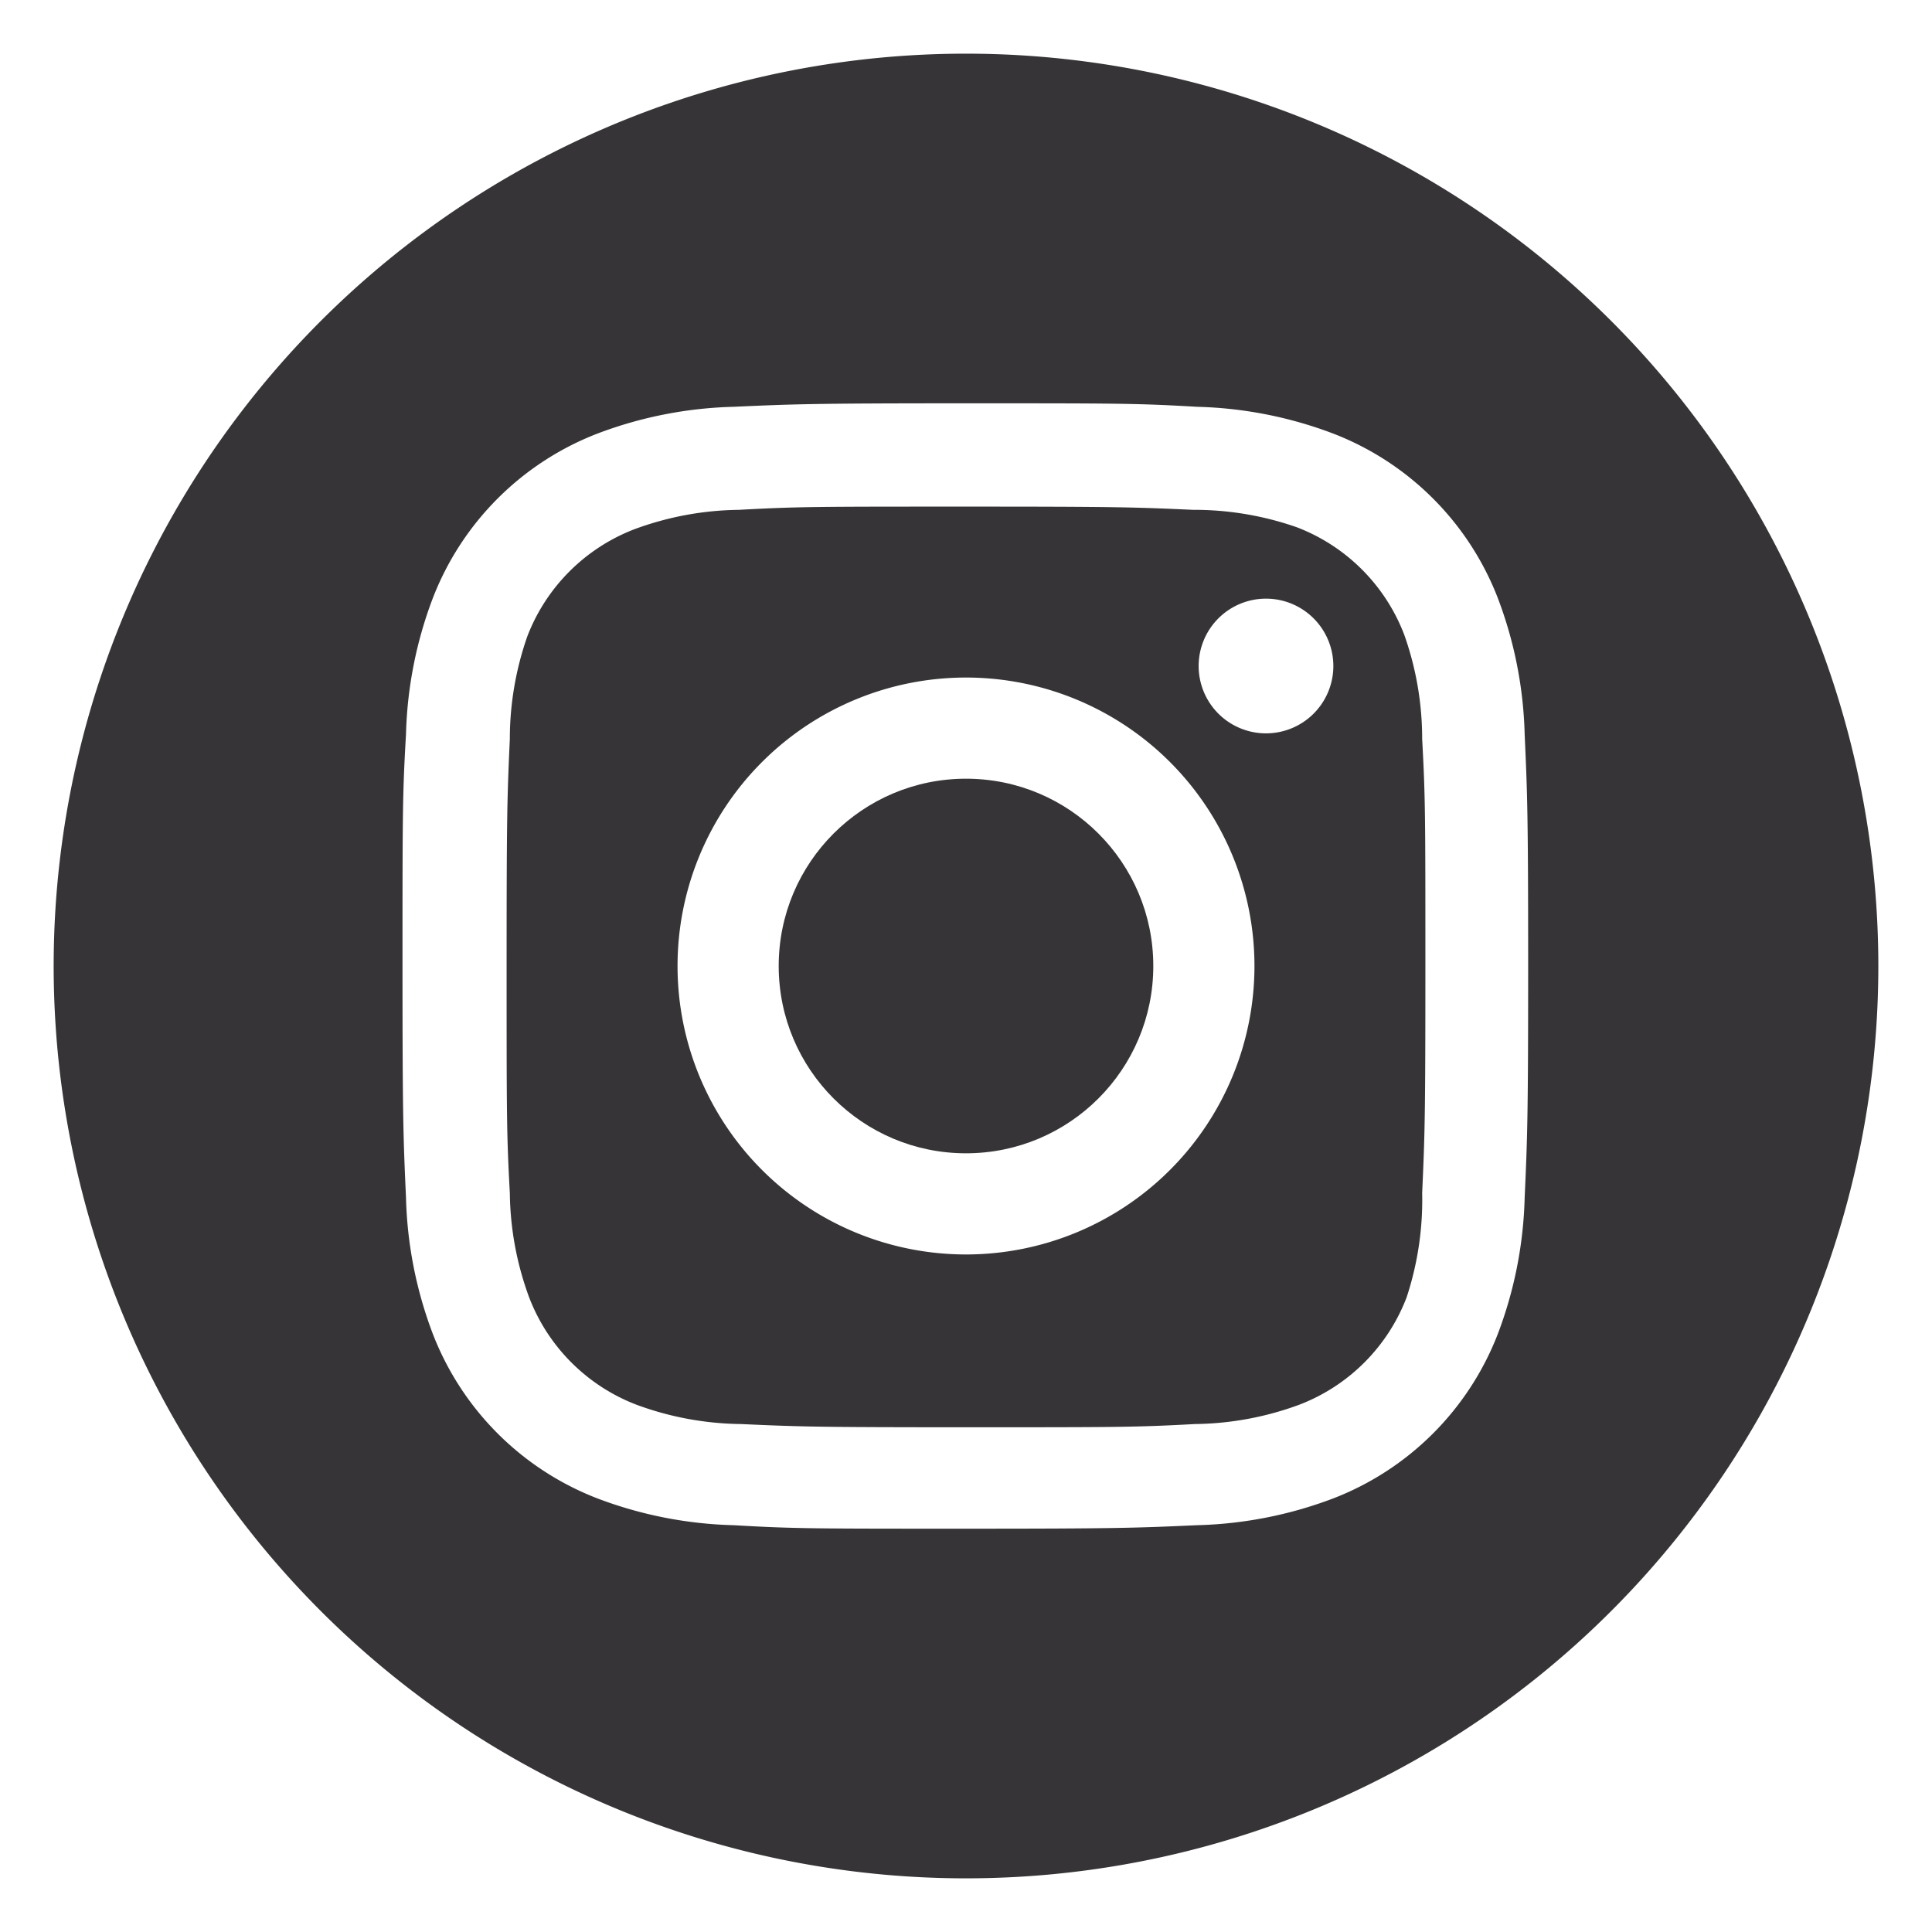
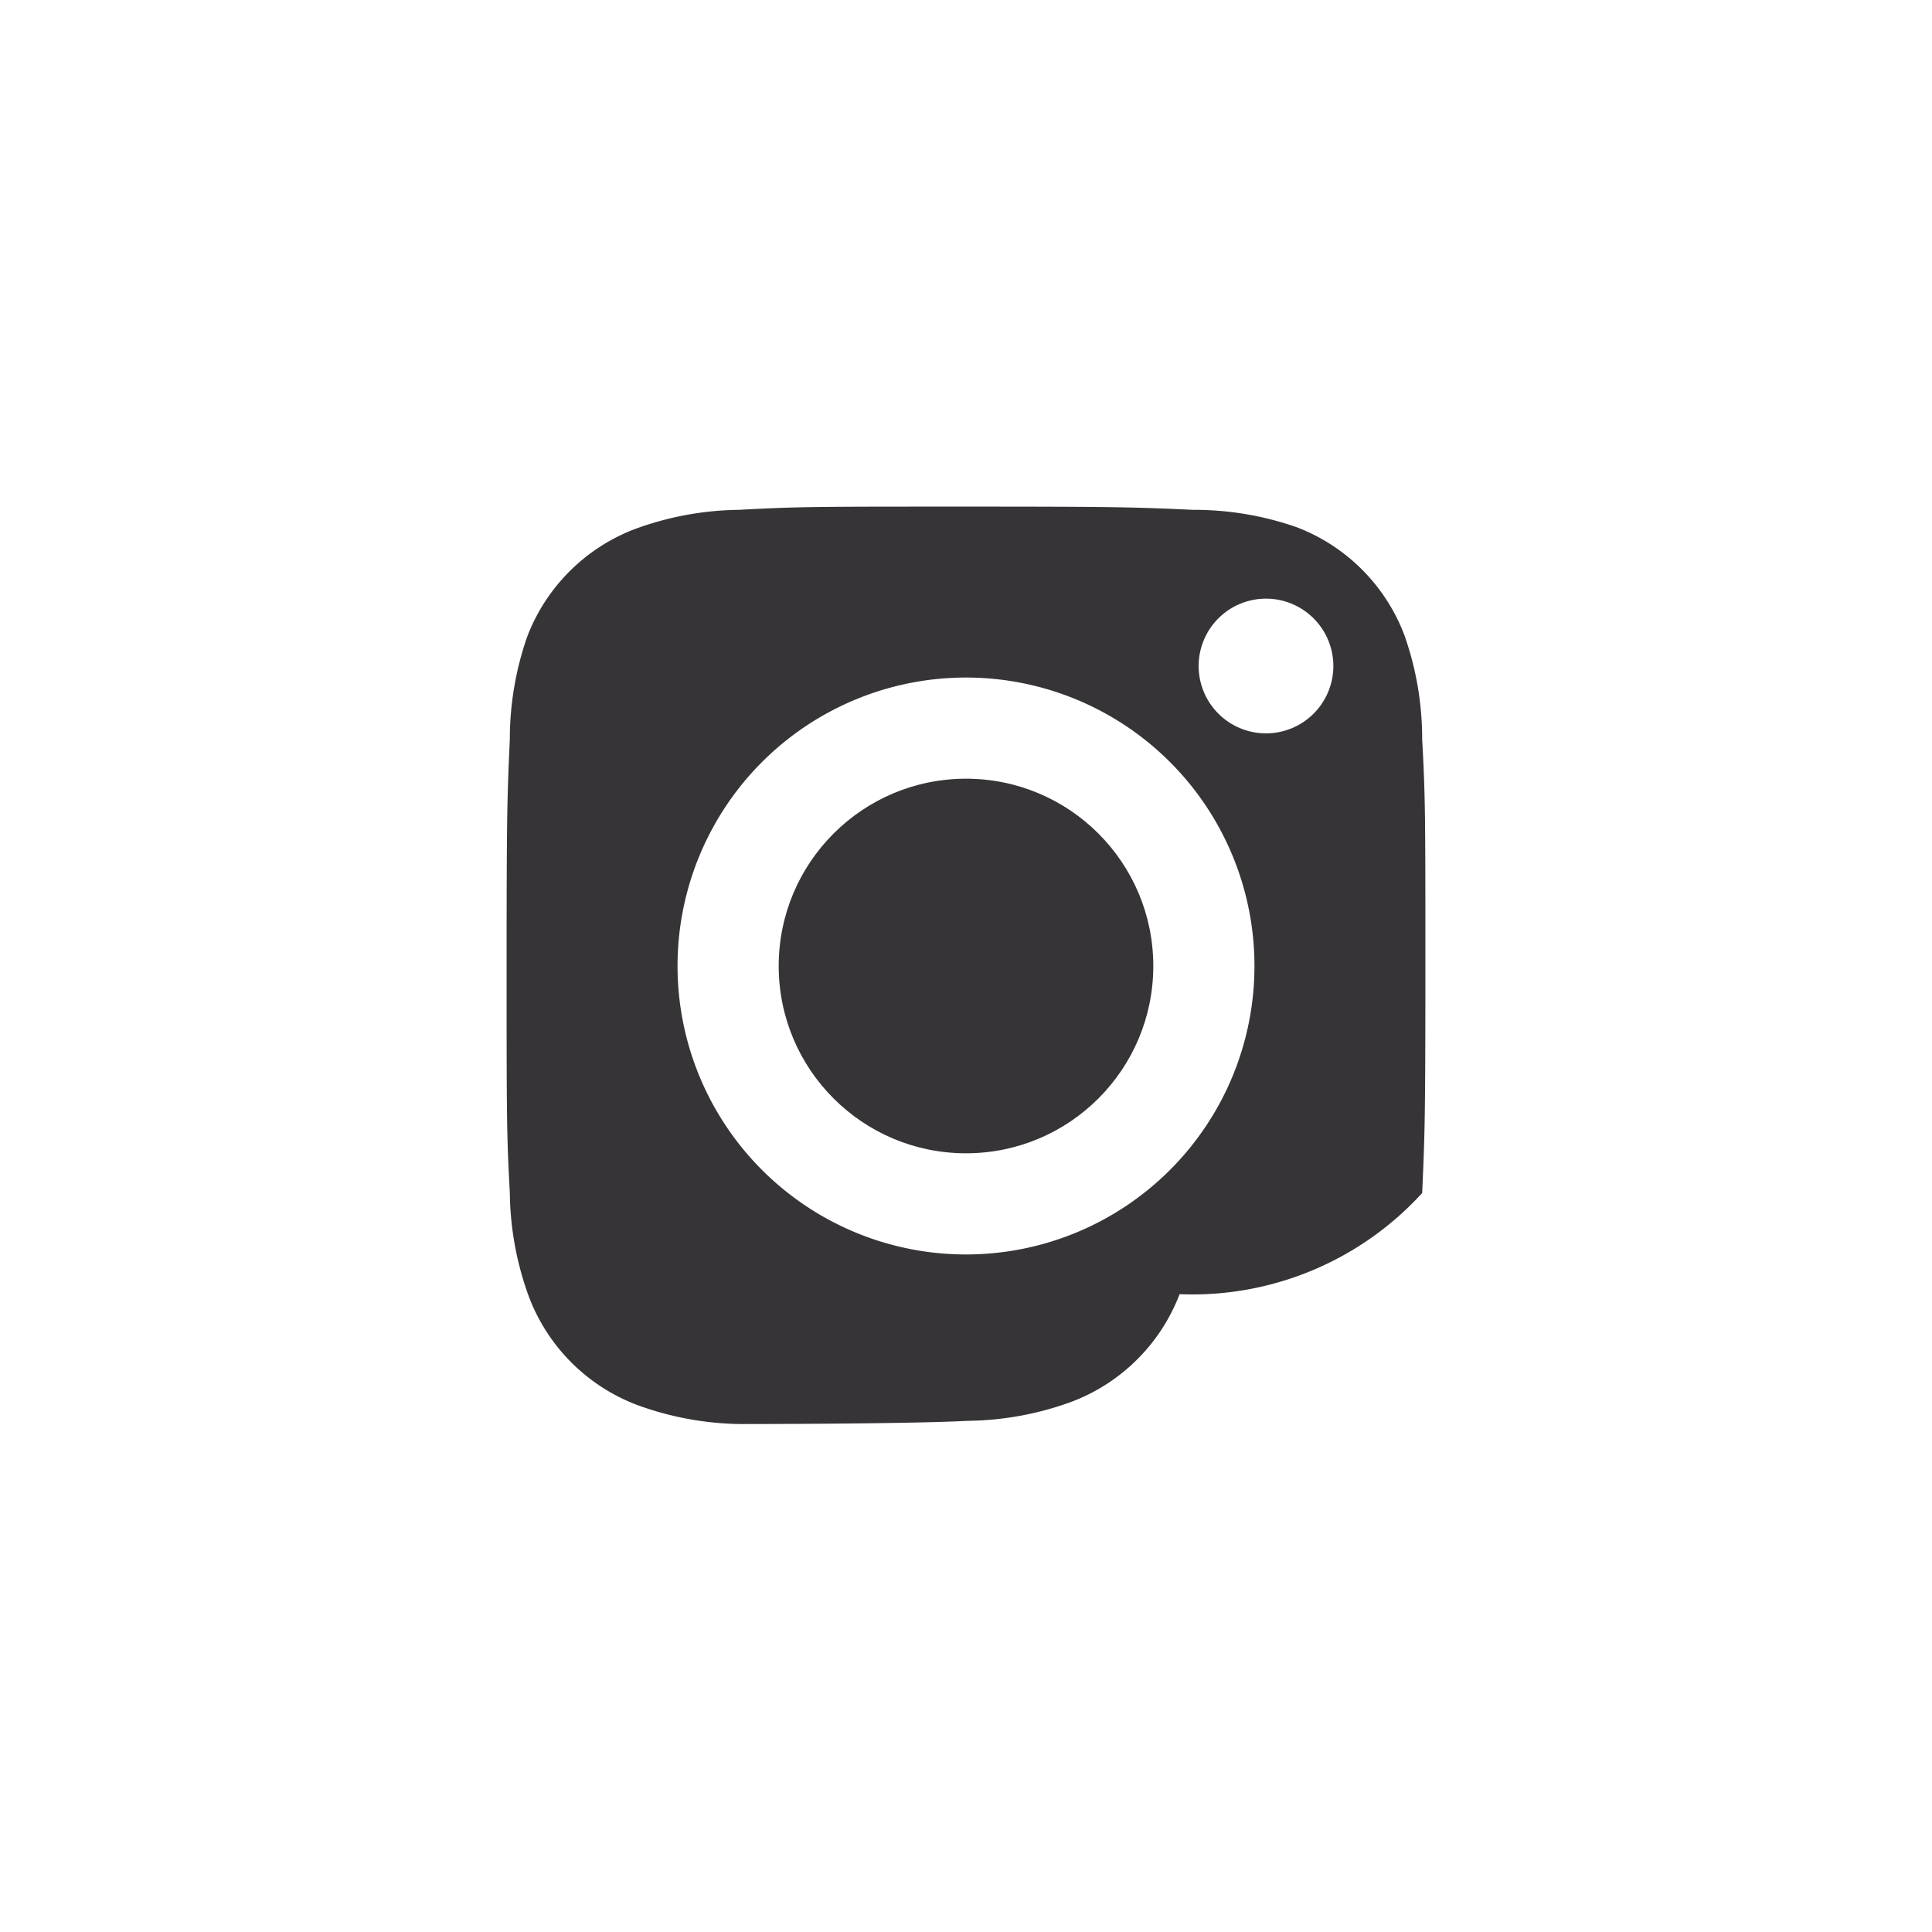
<svg xmlns="http://www.w3.org/2000/svg" id="Layer_1" data-name="Layer 1" viewBox="0 0 72 72">
  <defs>
    <style>.cls-1{fill:#363436;}</style>
  </defs>
  <title>fb</title>
  <circle class="cls-1" cx="36" cy="36" r="6.98" />
-   <path class="cls-1" d="M52.33,23.65a6.94,6.94,0,0,0-4-4A11.59,11.59,0,0,0,44.46,19c-2.21-.1-2.87-.12-8.46-.12s-6.25,0-8.46.12a11.59,11.59,0,0,0-3.89.72,6.94,6.94,0,0,0-4,4A11.59,11.59,0,0,0,19,27.54c-.1,2.21-.12,2.87-.12,8.46s0,6.25.12,8.46a11.59,11.59,0,0,0,.72,3.89,6.94,6.94,0,0,0,4,4,11.58,11.58,0,0,0,3.89.72c2.21.1,2.87.12,8.46.12s6.25,0,8.46-.12a11.58,11.58,0,0,0,3.89-.72,6.94,6.94,0,0,0,4-4A11.59,11.59,0,0,0,53,44.46c.1-2.21.12-2.87.12-8.46s0-6.25-.12-8.46A11.59,11.59,0,0,0,52.33,23.65ZM36,46.75A10.75,10.75,0,1,1,46.75,36,10.75,10.75,0,0,1,36,46.75ZM47.18,27.33a2.51,2.51,0,1,1,2.51-2.51A2.51,2.51,0,0,1,47.18,27.33Z" />
-   <path class="cls-1" d="M36,2A34,34,0,1,0,70,36,34,34,0,0,0,36,2ZM56.82,44.63a15.37,15.37,0,0,1-1,5.08,10.71,10.71,0,0,1-6.13,6.13,15.37,15.37,0,0,1-5.08,1c-2.23.1-2.95.13-8.63.13s-6.4,0-8.64-.13a15.37,15.37,0,0,1-5.08-1,10.71,10.71,0,0,1-6.13-6.13,15.37,15.37,0,0,1-1-5.08c-.1-2.23-.13-2.95-.13-8.63s0-6.4.13-8.63a15.37,15.37,0,0,1,1-5.08,10.71,10.71,0,0,1,6.13-6.13,15.37,15.37,0,0,1,5.08-1c2.23-.1,2.95-.13,8.64-.13s6.4,0,8.63.13a15.37,15.37,0,0,1,5.08,1,10.71,10.71,0,0,1,6.13,6.13,15.37,15.37,0,0,1,1,5.08c.1,2.23.13,2.95.13,8.63S56.92,42.4,56.82,44.63Z" />
+   <path class="cls-1" d="M52.33,23.65a6.94,6.94,0,0,0-4-4A11.59,11.59,0,0,0,44.46,19c-2.21-.1-2.87-.12-8.46-.12s-6.25,0-8.46.12a11.59,11.59,0,0,0-3.89.72,6.94,6.94,0,0,0-4,4A11.59,11.59,0,0,0,19,27.54c-.1,2.21-.12,2.87-.12,8.46s0,6.25.12,8.46a11.59,11.59,0,0,0,.72,3.89,6.94,6.94,0,0,0,4,4,11.58,11.58,0,0,0,3.89.72s6.25,0,8.46-.12a11.58,11.58,0,0,0,3.89-.72,6.94,6.94,0,0,0,4-4A11.59,11.59,0,0,0,53,44.46c.1-2.21.12-2.87.12-8.46s0-6.25-.12-8.46A11.59,11.59,0,0,0,52.33,23.65ZM36,46.75A10.75,10.75,0,1,1,46.75,36,10.75,10.75,0,0,1,36,46.75ZM47.18,27.33a2.51,2.51,0,1,1,2.51-2.51A2.51,2.51,0,0,1,47.18,27.33Z" />
</svg>